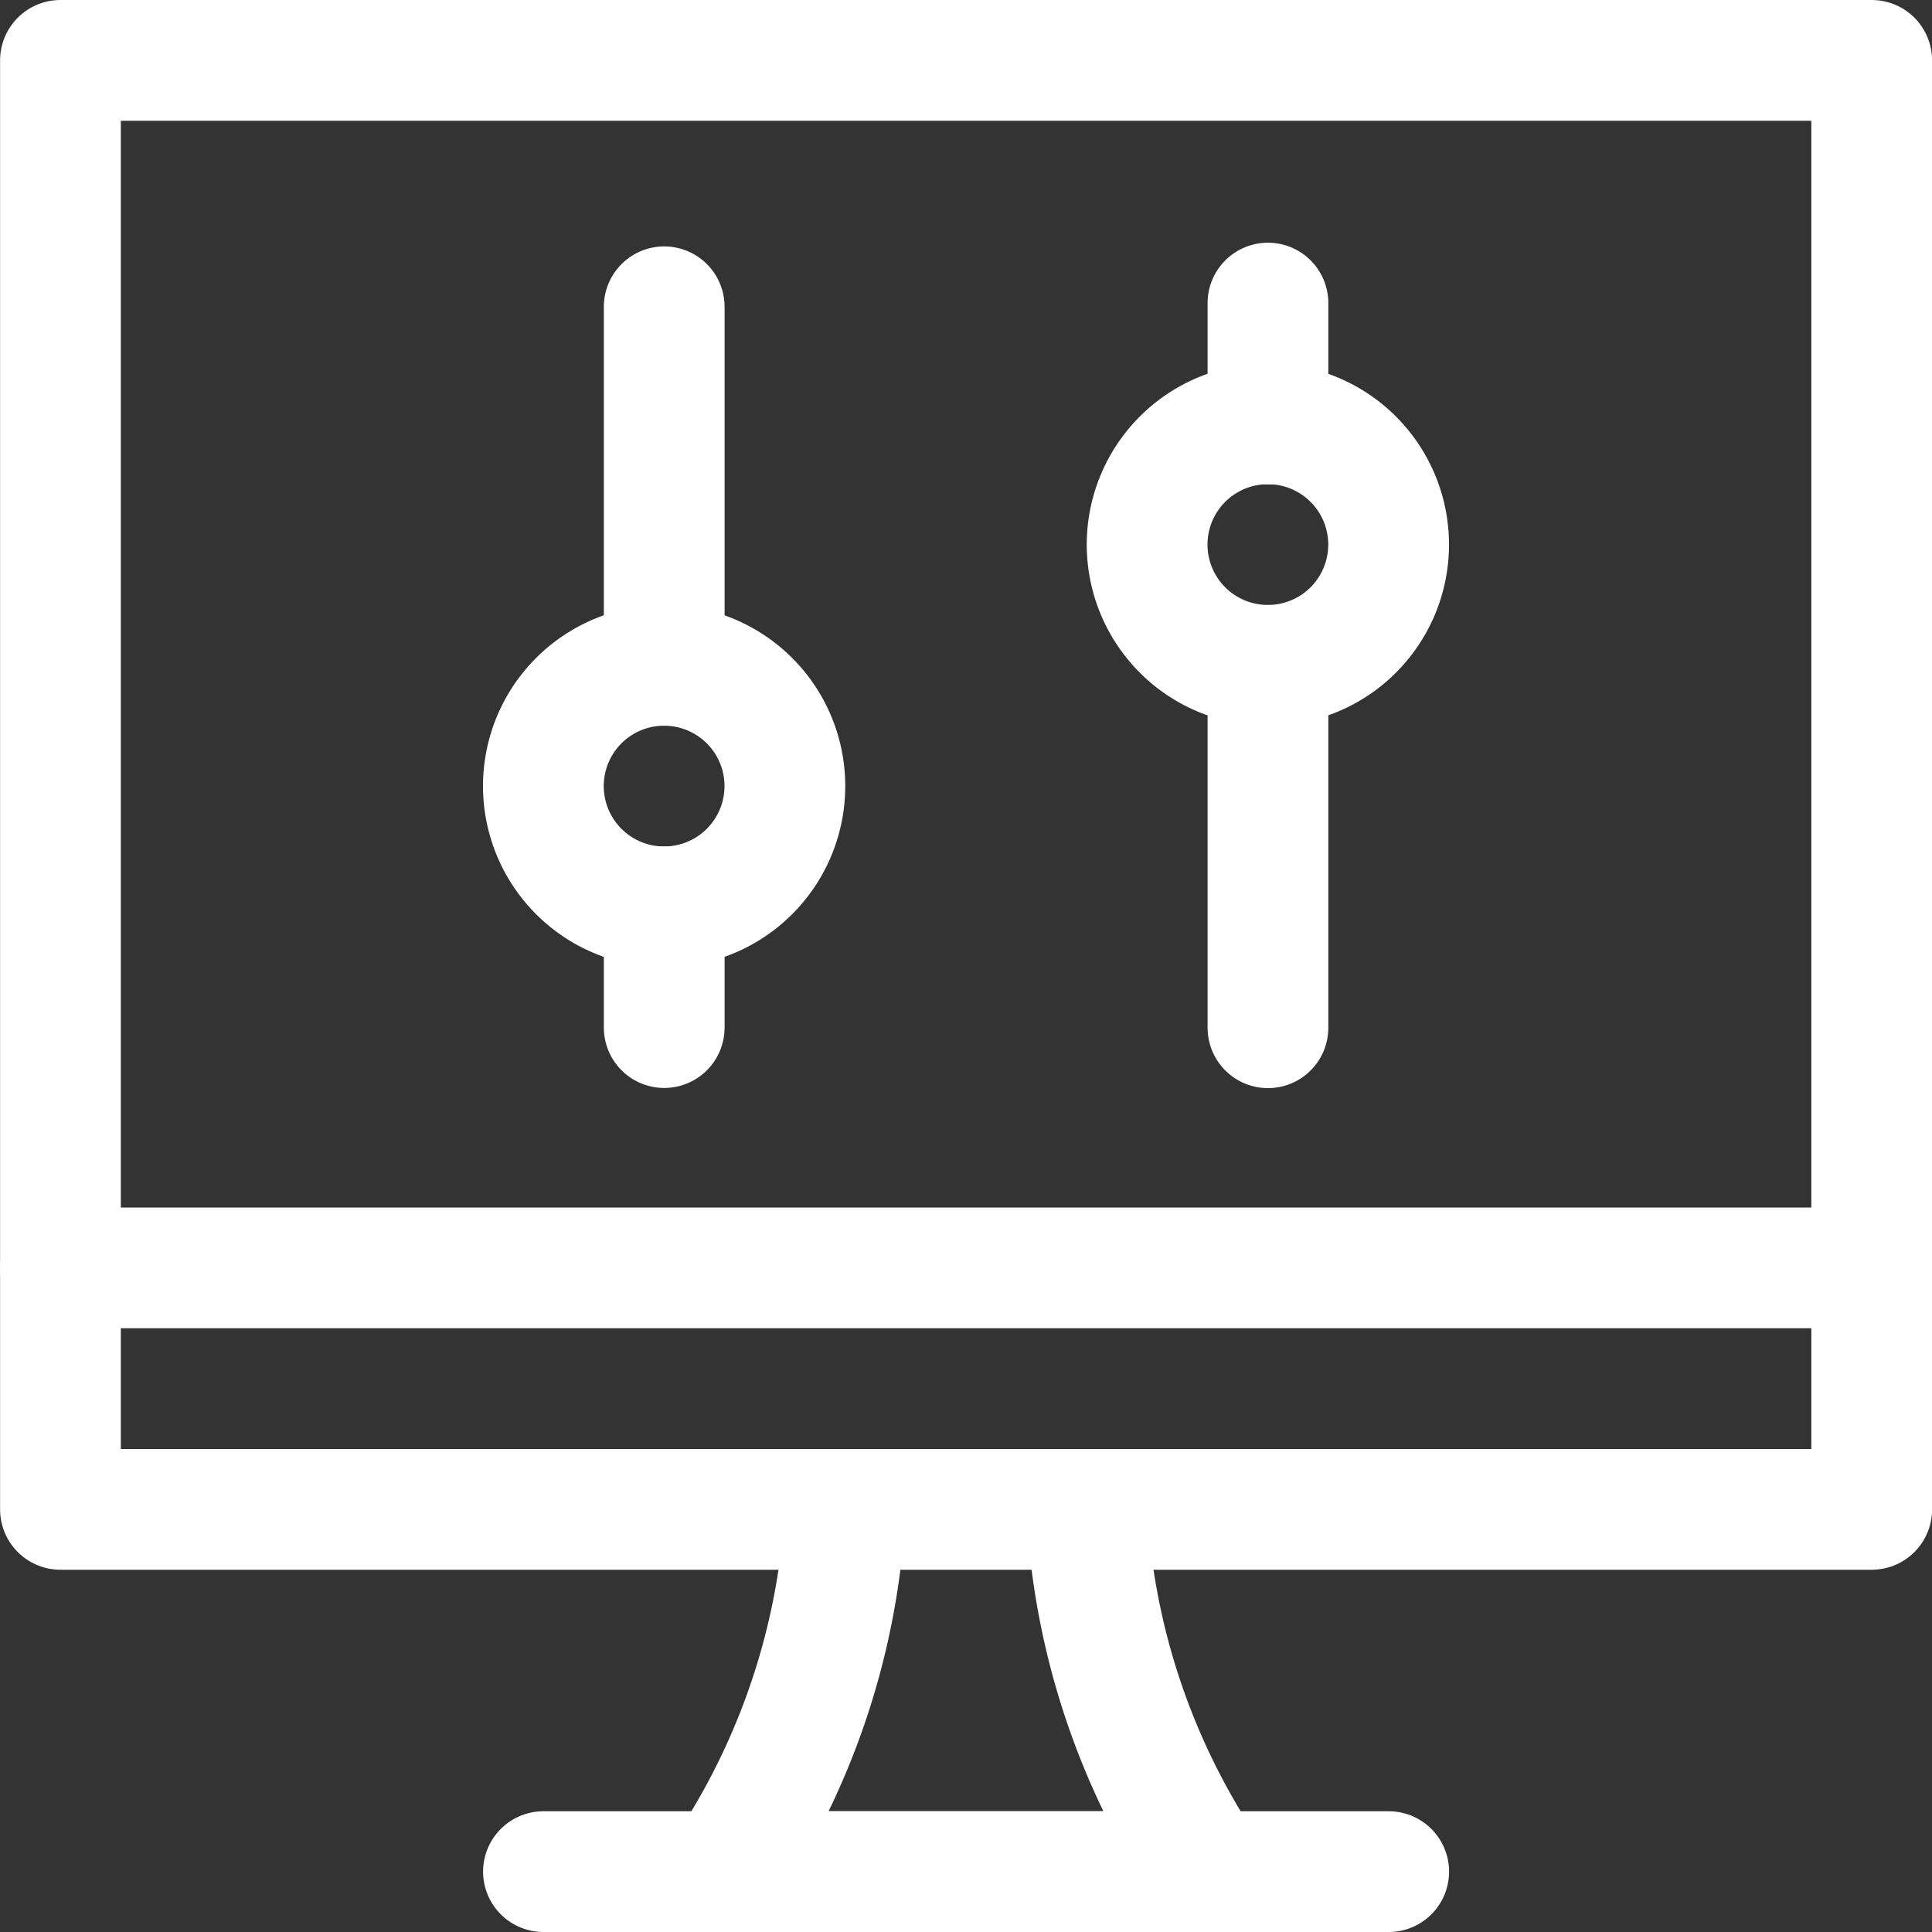
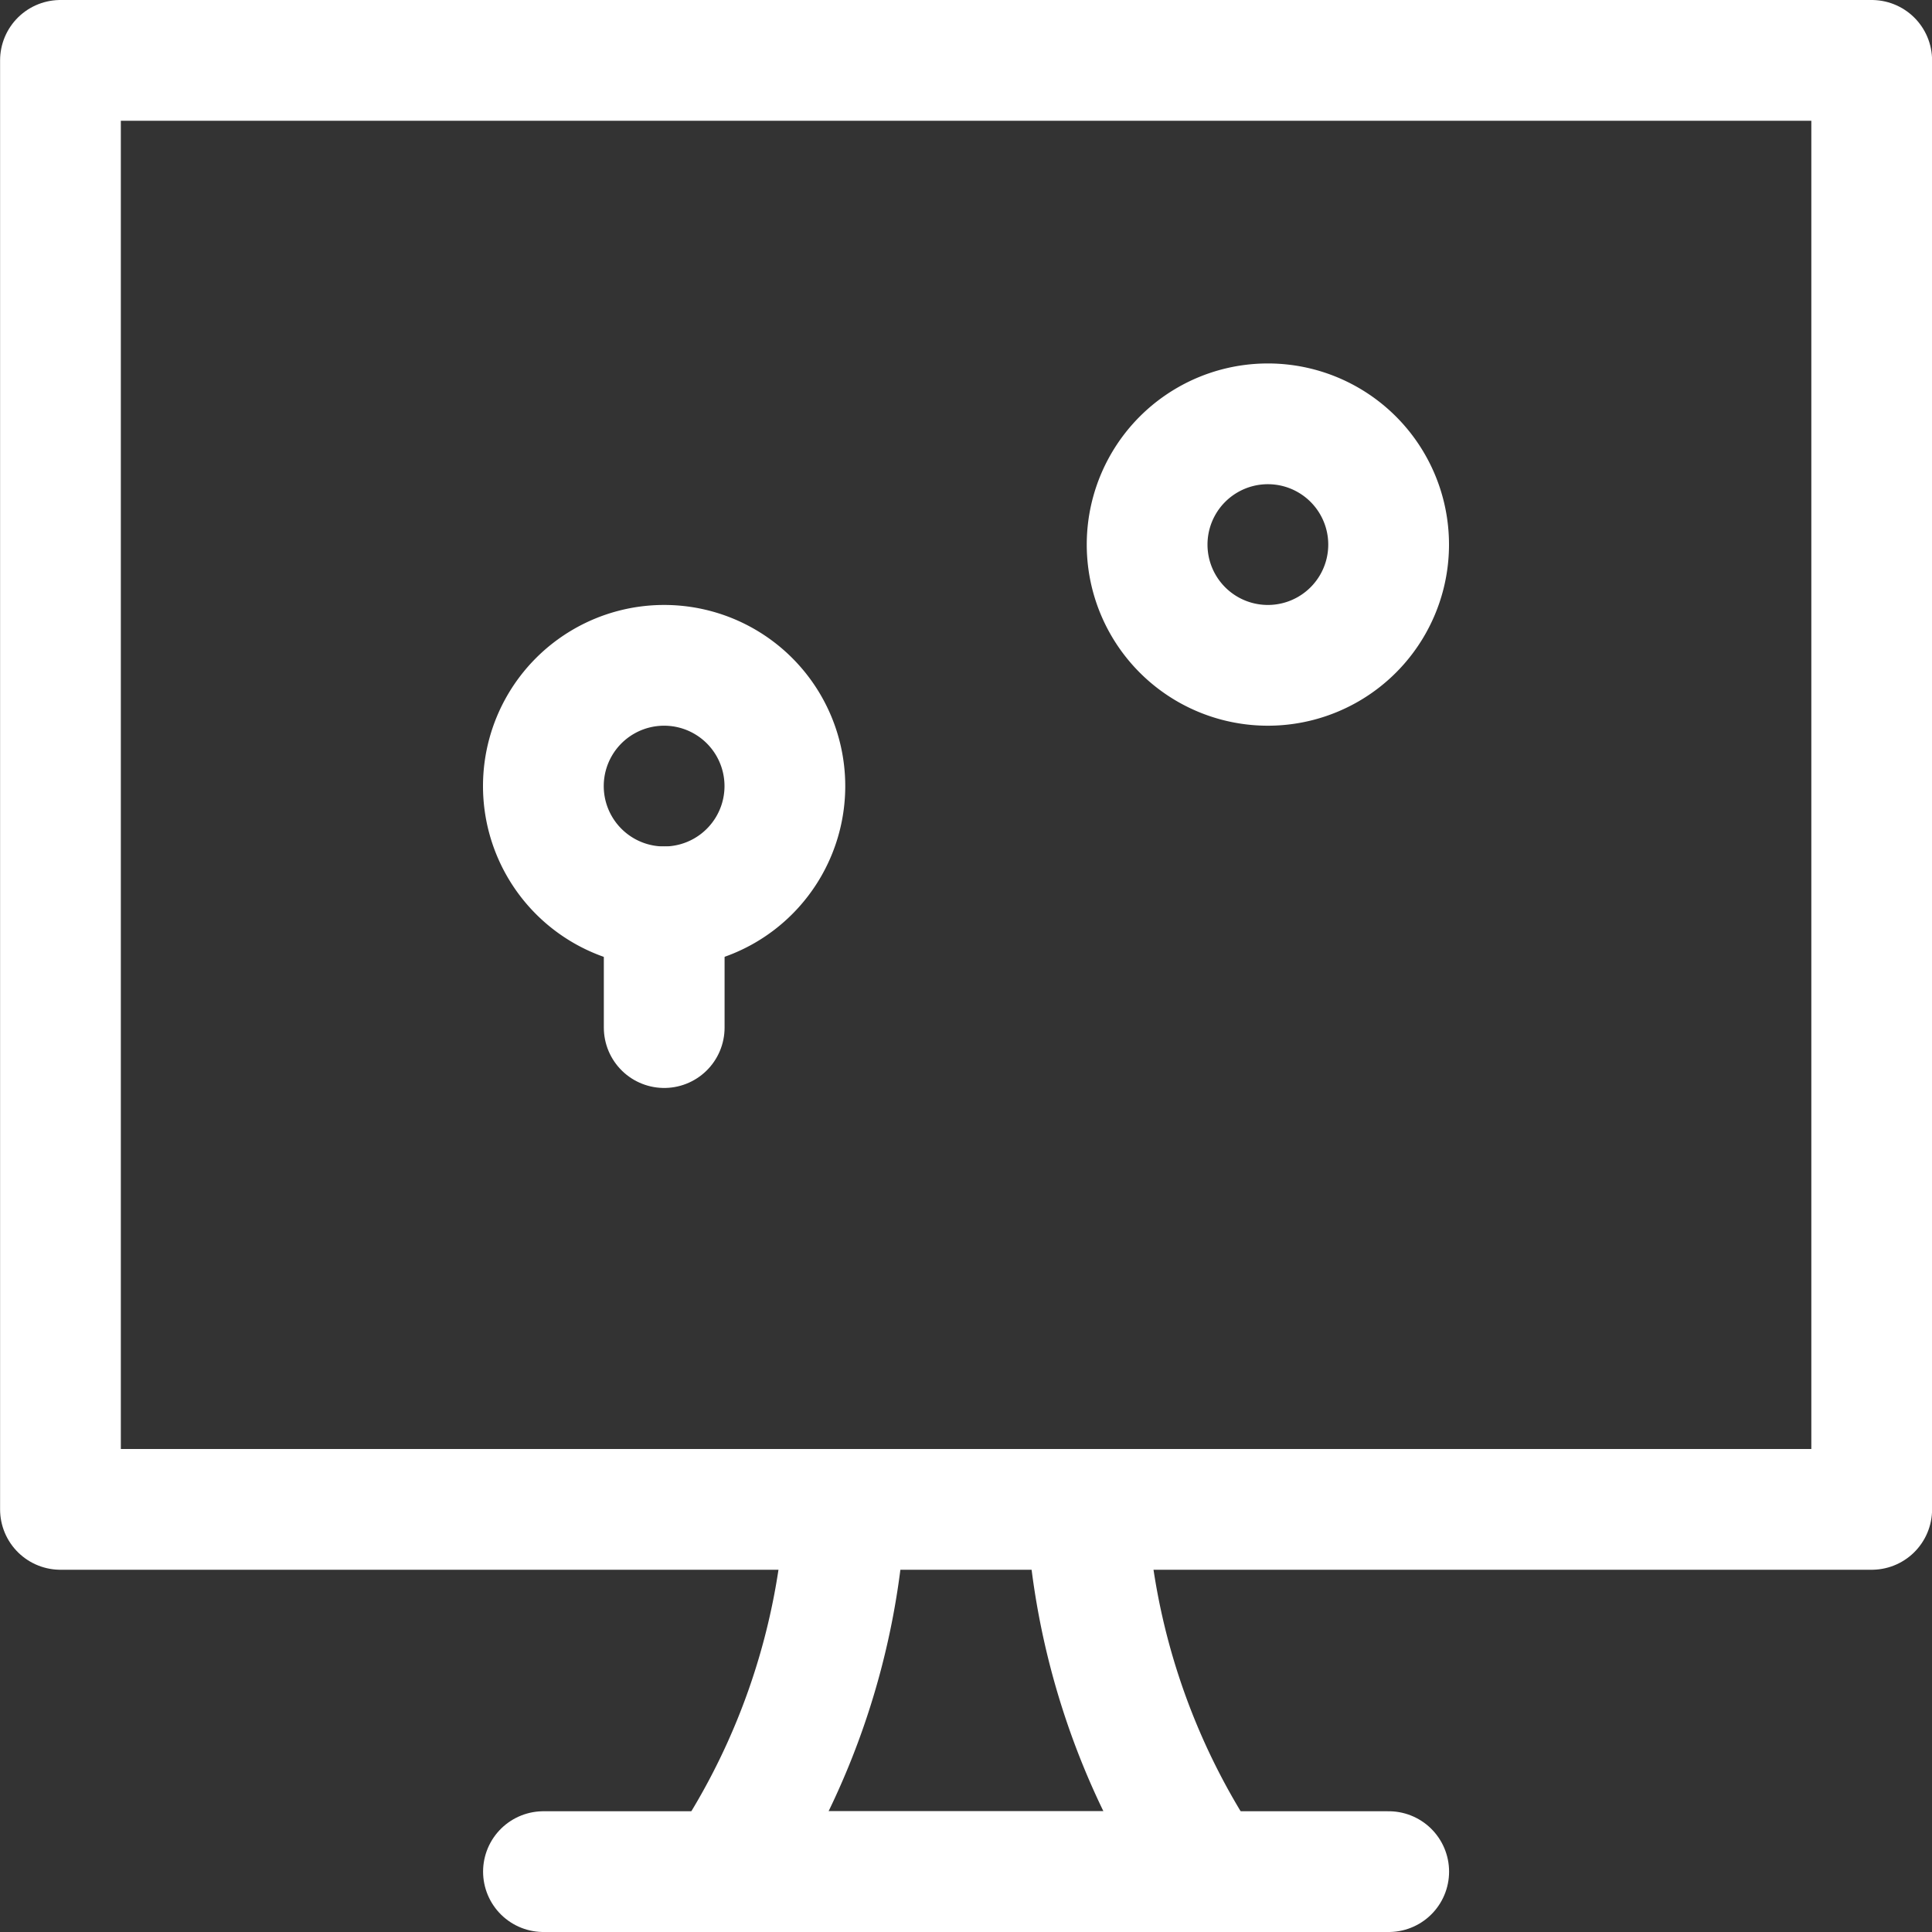
<svg xmlns="http://www.w3.org/2000/svg" version="1.1" viewBox="0 0 45 45" width="45" height="45">
  <rect x="0" y="0" width="45" height="45" fill="#333333" stroke="none" />
  <g transform="matrix(1.875,0,0,1.875,0,0)">
    <path d="M6.750 9.765 A1.500 1.500 0 1 0 9.750 9.765 A1.500 1.500 0 1 0 6.750 9.765 Z" fill="none" stroke="#ffffff" stroke-linecap="round" stroke-linejoin="round" stroke-width="1.5" />
-     <path d="M8.251 8.265L8.251 3.811" fill="none" stroke="#ffffff" stroke-linecap="round" stroke-linejoin="round" stroke-width="1.5" />
    <path d="M8.251 12.765L8.251 11.265" fill="none" stroke="#ffffff" stroke-linecap="round" stroke-linejoin="round" stroke-width="1.5" />
    <path d="M14.250 6.765 A1.500 1.500 0 1 0 17.250 6.765 A1.500 1.500 0 1 0 14.250 6.765 Z" fill="none" stroke="#ffffff" stroke-linecap="round" stroke-linejoin="round" stroke-width="1.5" />
-     <path d="M15.751 8.265L15.751 12.767" fill="none" stroke="#ffffff" stroke-linecap="round" stroke-linejoin="round" stroke-width="1.5" />
-     <path d="M15.751 3.765L15.751 5.267" fill="none" stroke="#ffffff" stroke-linecap="round" stroke-linejoin="round" stroke-width="1.5" />
    <path d="M13.5,18.75a8.934,8.934,0,0,0,1.5,4.5H9a8.934,8.934,0,0,0,1.5-4.5" fill="none" stroke="#ffffff" stroke-linecap="round" stroke-linejoin="round" stroke-width="1.5" />
    <path d="M6.751 23.25L17.251 23.25" fill="none" stroke="#ffffff" stroke-linecap="round" stroke-linejoin="round" stroke-width="1.5" />
-     <path d="M0.751 15.75L23.251 15.75" fill="none" stroke="#ffffff" stroke-linecap="round" stroke-linejoin="round" stroke-width="1.5" />
    <path d="M0.751 0.750 L23.251 0.750 L23.251 18.750 L0.751 18.750 Z" fill="none" stroke="#ffffff" stroke-linecap="round" stroke-linejoin="round" stroke-width="1.5" />
  </g>
</svg>